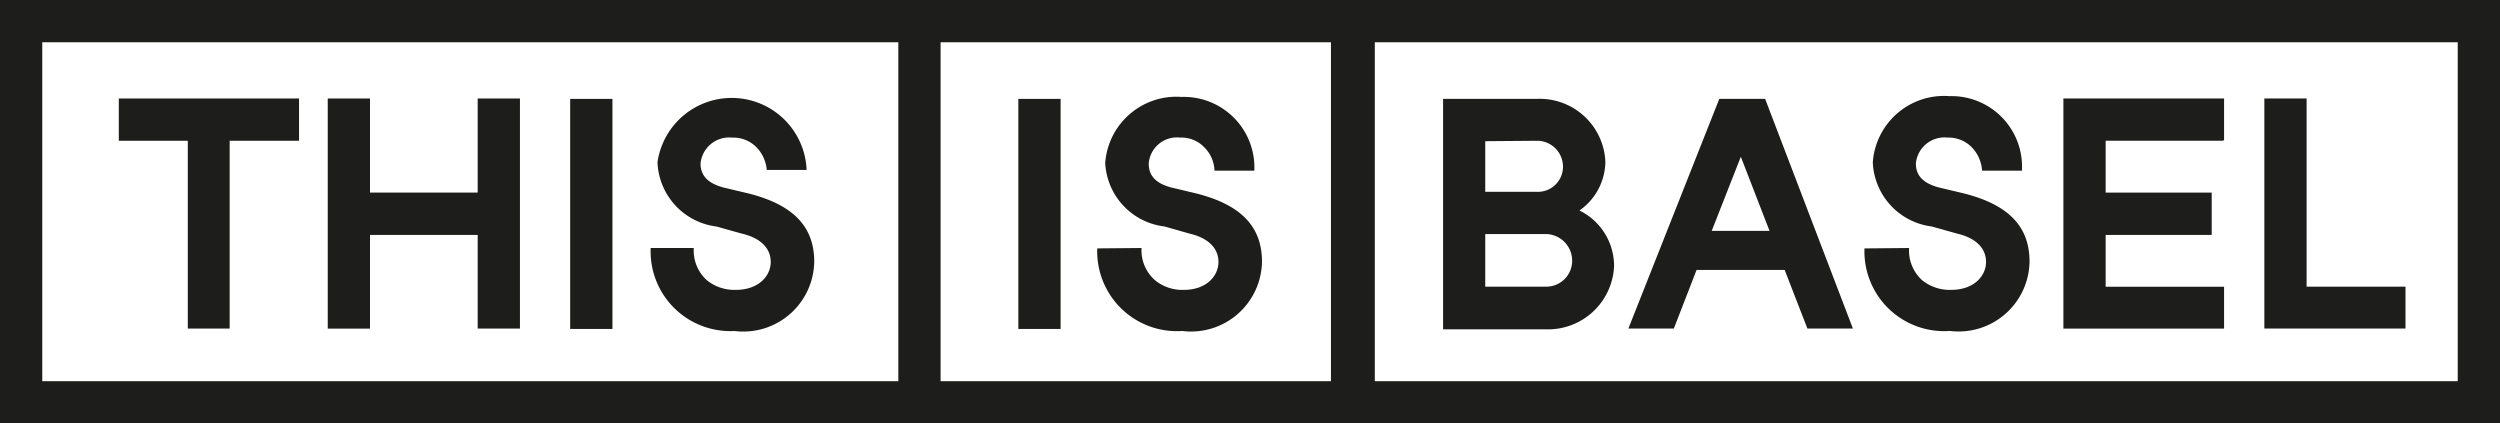
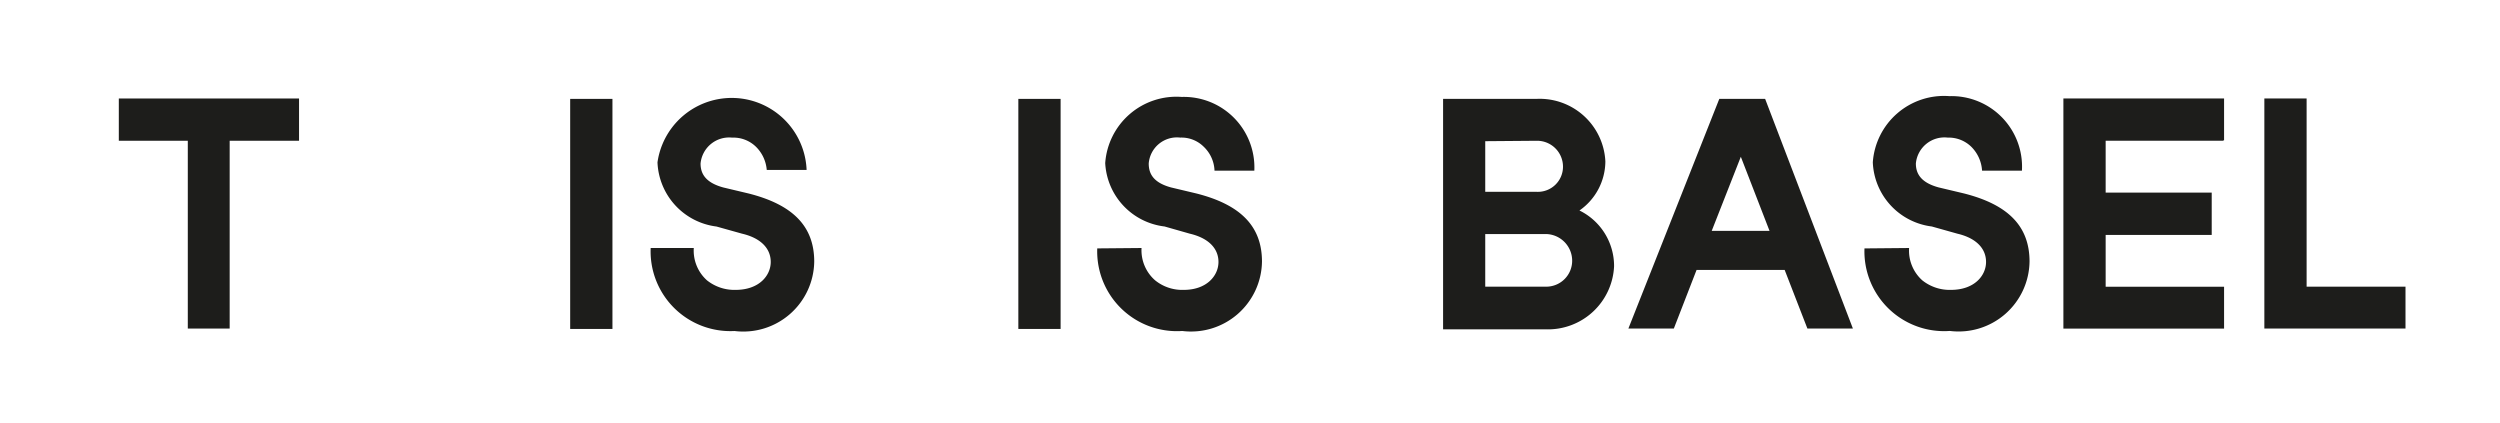
<svg xmlns="http://www.w3.org/2000/svg" width="188.927" height="32" viewBox="0 0 188.927 32">
  <defs>
    <clipPath id="clip-path">
      <rect id="Rechteck_8381" data-name="Rechteck 8381" width="188.927" height="32" fill="none" />
    </clipPath>
  </defs>
  <g id="This_is_Basel_Quer" transform="translate(0 0)">
    <path id="Pfad_5585" data-name="Pfad 5585" d="M19.48,7.984H14.237V22.176H11.073V7.984H5.86V4.79H19.48Z" transform="translate(3.119 2.653)" fill="#1d1d1b" />
-     <path id="Pfad_5586" data-name="Pfad 5586" d="M25.624,22.176H22.43V15.1H14.294v7.081H11.1V4.79h3.194V11.9H22.43V4.79h3.194Z" transform="translate(13.668 2.653)" fill="#1d1d1b" />
    <rect id="Rechteck_8380" data-name="Rechteck 8380" width="3.194" height="17.386" transform="translate(43.089 7.473)" fill="#1d1d1b" />
    <g id="Gruppe_17853" data-name="Gruppe 17853" transform="translate(0 0)" clip-path="url(#clip-path)">
      <path id="Pfad_5587" data-name="Pfad 5587" d="M22.458,16.123a3.013,3.013,0,0,0,.994,2.441,3.315,3.315,0,0,0,2.169.723c1.778,0,2.652-1.085,2.652-2.109s-.753-1.808-2.169-2.139L24.175,14.5a5.092,5.092,0,0,1-4.46-4.851,5.665,5.665,0,0,1,11.269.573H27.972a2.772,2.772,0,0,0-.814-1.748,2.441,2.441,0,0,0-1.808-.693,2.169,2.169,0,0,0-2.38,1.959c0,.783.392,1.446,1.718,1.808l1.9.452c3.345.844,4.972,2.471,4.972,5.153a5.363,5.363,0,0,1-6.026,5.243A6.026,6.026,0,0,1,19.2,16.123Z" transform="translate(29.972 2.619)" fill="#1d1d1b" />
    </g>
    <rect id="Rechteck_8382" data-name="Rechteck 8382" width="3.194" height="17.386" transform="translate(76.957 7.473)" fill="#1d1d1b" />
    <g id="Gruppe_17854" data-name="Gruppe 17854" transform="translate(0 0)" clip-path="url(#clip-path)">
      <path id="Pfad_5588" data-name="Pfad 5588" d="M33.747,16.18a3.013,3.013,0,0,0,1.024,2.441,3.254,3.254,0,0,0,2.169.723c1.748,0,2.621-1.085,2.621-2.109s-.753-1.808-2.169-2.139l-1.9-.542a5.092,5.092,0,0,1-4.49-4.791,5.394,5.394,0,0,1,5.785-5,5.333,5.333,0,0,1,5.484,5.574H39.262a2.621,2.621,0,0,0-.814-1.808,2.38,2.38,0,0,0-1.778-.693,2.139,2.139,0,0,0-2.38,1.959c0,.783.362,1.446,1.687,1.808l1.9.452c3.345.844,4.972,2.471,4.972,5.153a5.363,5.363,0,0,1-6.026,5.243A6.026,6.026,0,0,1,30.4,16.21Z" transform="translate(52.52 2.562)" fill="#1d1d1b" />
      <path id="Pfad_5589" data-name="Pfad 5589" d="M48.833,17.036a2.019,2.019,0,0,0-1.959-2.019h-4.61v3.977h4.61a1.959,1.959,0,0,0,1.959-1.959M42.264,8v3.827h3.917a1.9,1.9,0,0,0,1.959-1.9,1.959,1.959,0,0,0-1.959-1.959ZM52,17.458a5,5,0,0,1-5.122,4.761h-7.8V4.8h7.111a4.972,4.972,0,0,1,5.153,4.731,4.55,4.55,0,0,1-1.959,3.706A4.67,4.67,0,0,1,52,17.458" transform="translate(69.977 2.67)" fill="#1d1d1b" />
    </g>
    <path id="Pfad_5590" data-name="Pfad 5590" d="M54.387,14.774l-2.169-5.6-2.2,5.6Zm6.3,7.382H57.249l-1.718-4.429H48.873l-1.718,4.429H43.72L50.59,4.8h3.465Z" transform="translate(79.338 2.673)" fill="#1d1d1b" />
    <g id="Gruppe_17855" data-name="Gruppe 17855" transform="translate(0 0)" clip-path="url(#clip-path)">
      <path id="Pfad_5591" data-name="Pfad 5591" d="M53.018,16.22a3.013,3.013,0,0,0,.994,2.441,3.315,3.315,0,0,0,2.169.723c1.778,0,2.652-1.085,2.652-2.109s-.753-1.808-2.169-2.139l-1.928-.542a5.092,5.092,0,0,1-4.46-4.851,5.394,5.394,0,0,1,5.785-5,5.333,5.333,0,0,1,5.484,5.635H58.532a2.772,2.772,0,0,0-.814-1.808,2.441,2.441,0,0,0-1.778-.693A2.169,2.169,0,0,0,53.53,9.832c0,.783.392,1.446,1.718,1.808l1.9.452c3.345.844,4.972,2.471,4.972,5.153a5.363,5.363,0,0,1-6.026,5.243,6.026,6.026,0,0,1-6.448-6.237Z" transform="translate(91.254 2.522)" fill="#1d1d1b" />
    </g>
    <path id="Pfad_5592" data-name="Pfad 5592" d="M57.824,7.984V11.9h8.015V15.1H57.824v3.917h8.949v3.164H54.63V4.79H66.773V7.954h-.06v.03Z" transform="translate(101.302 2.653)" fill="#1d1d1b" />
    <path id="Pfad_5593" data-name="Pfad 5593" d="M70.337,19.012v3.164H59.67V4.79h3.194V19.012Z" transform="translate(111.449 2.653)" fill="#1d1d1b" />
-     <path id="Pfad_5594" data-name="Pfad 5594" d="M6.074,5.514H70.767V31.126H6.074Zm67.887,0h29.5V31.126h-29.5Zm32.814,0h81.838V31.126H106.775ZM2.88,34.32H191.807v-32H2.88Z" transform="translate(-2.88 -2.32)" fill="#1d1d1b" />
  </g>
</svg>